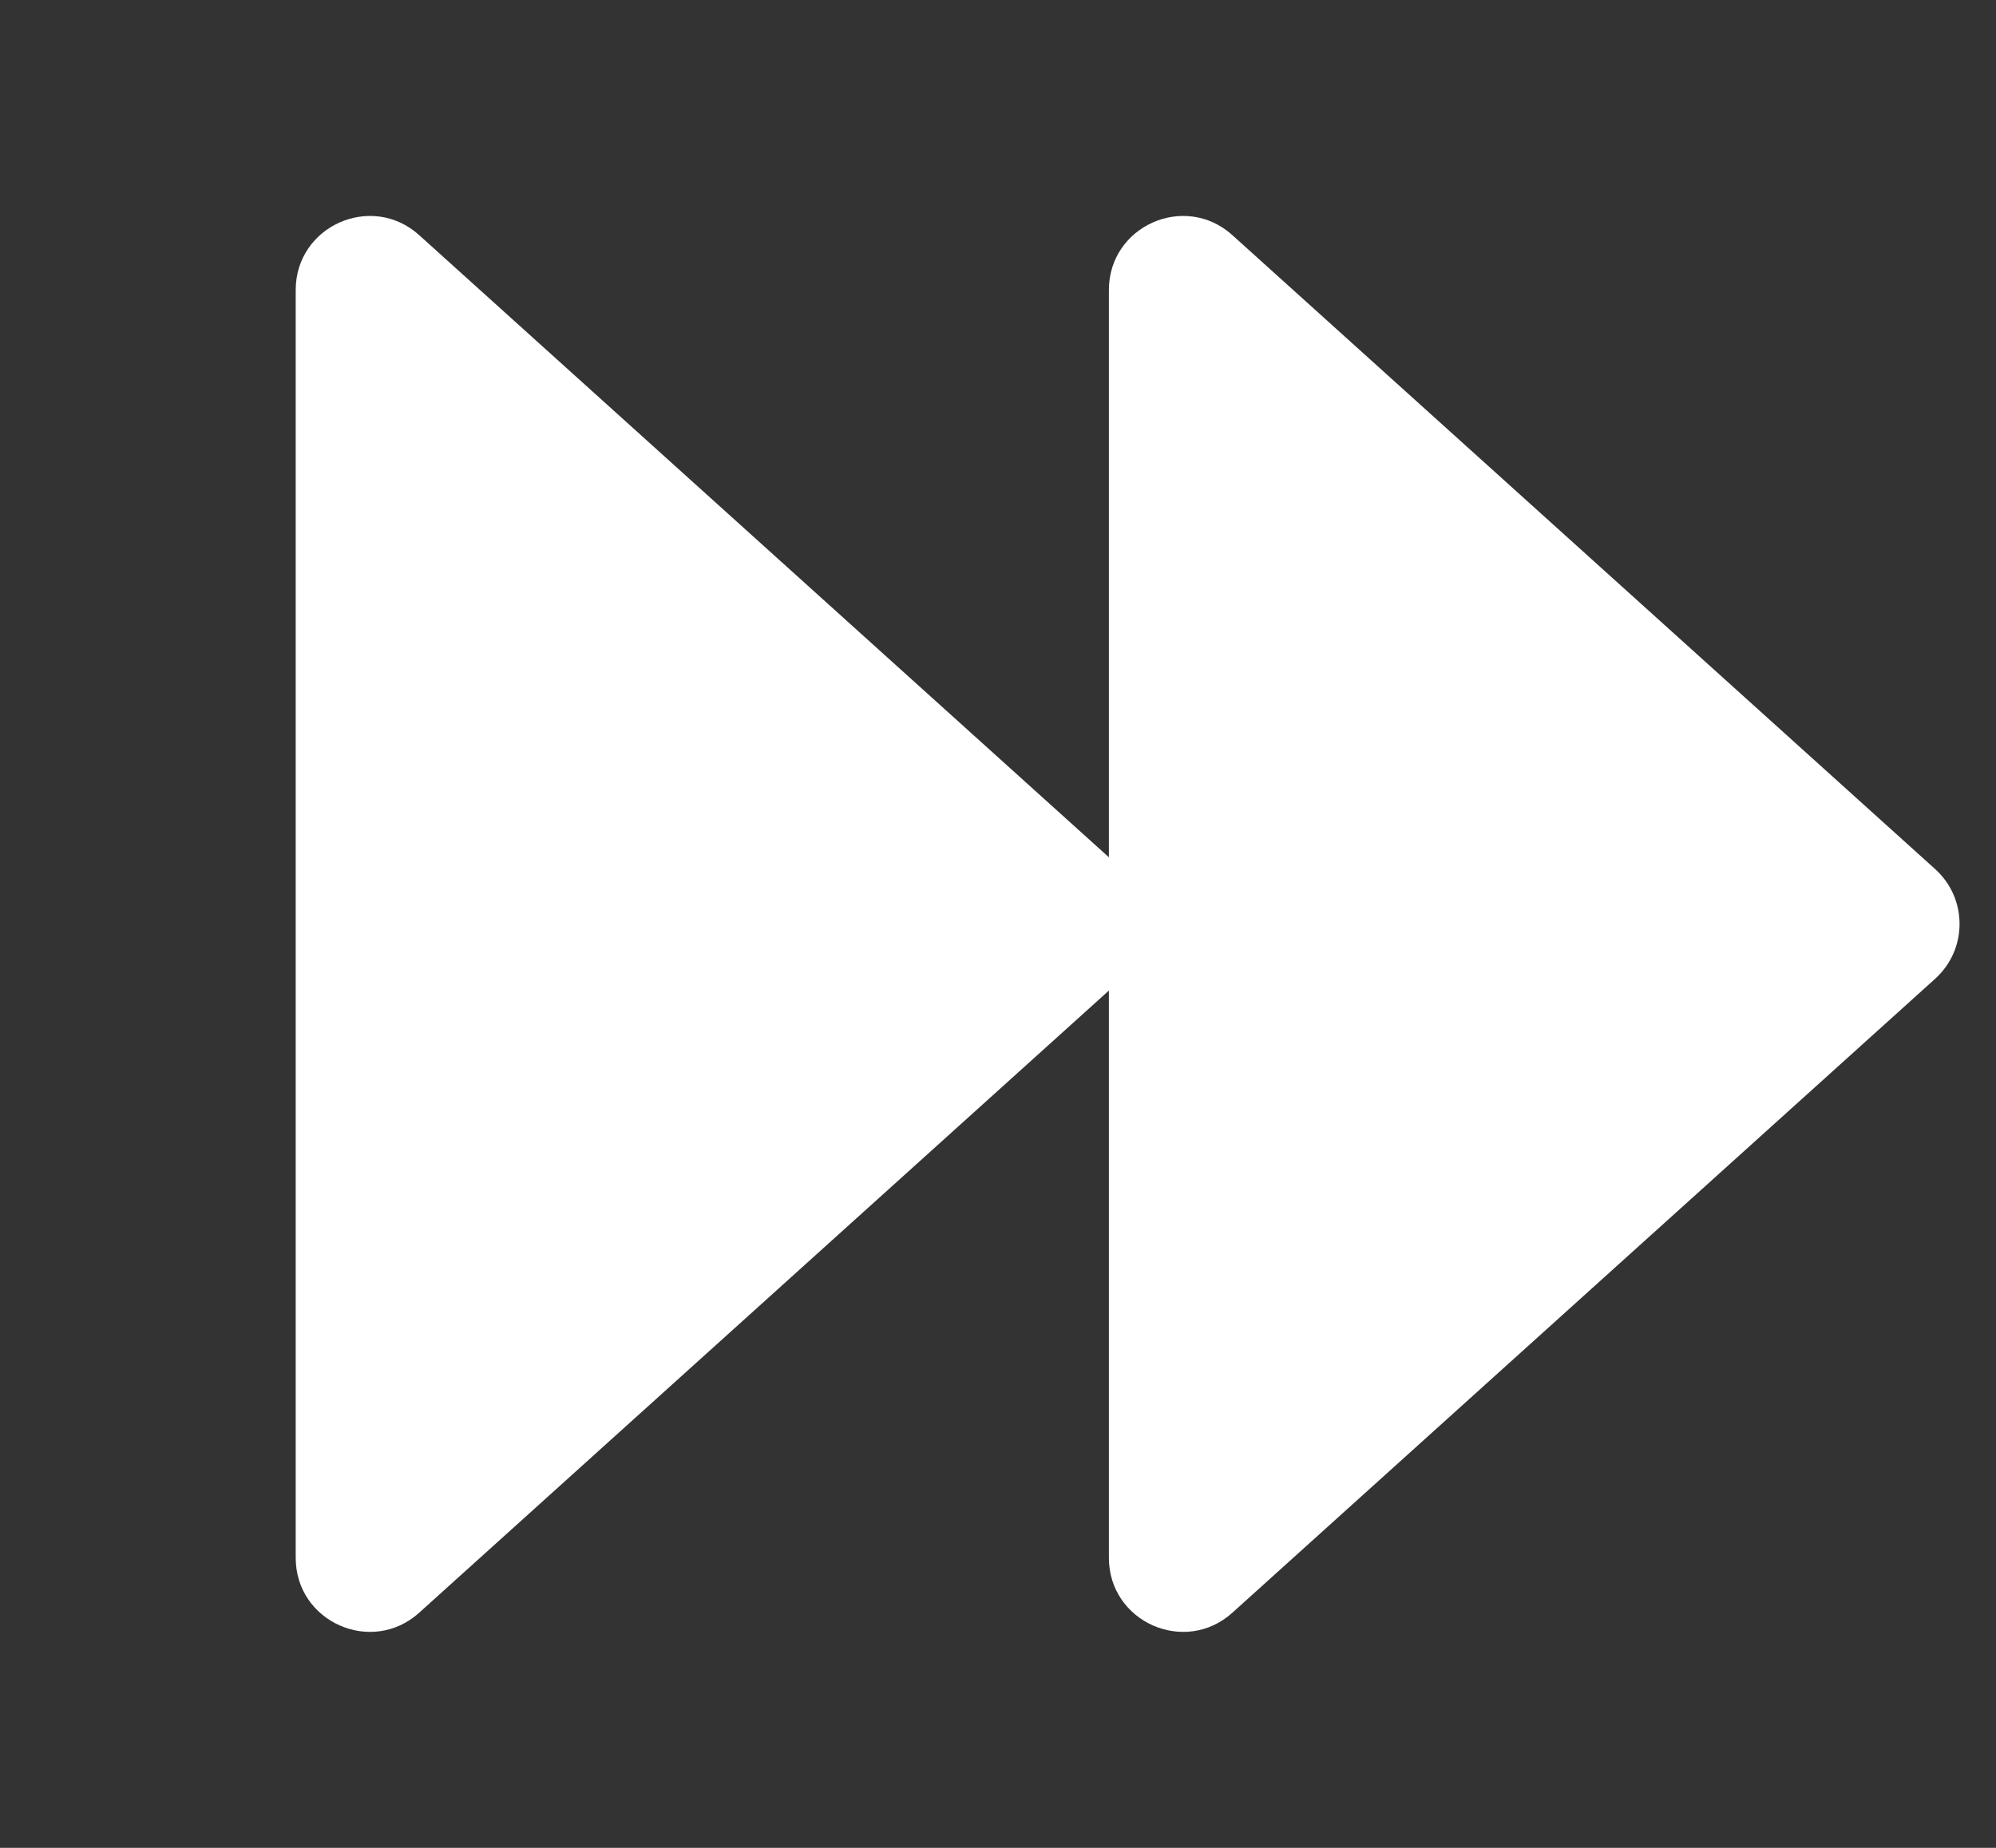
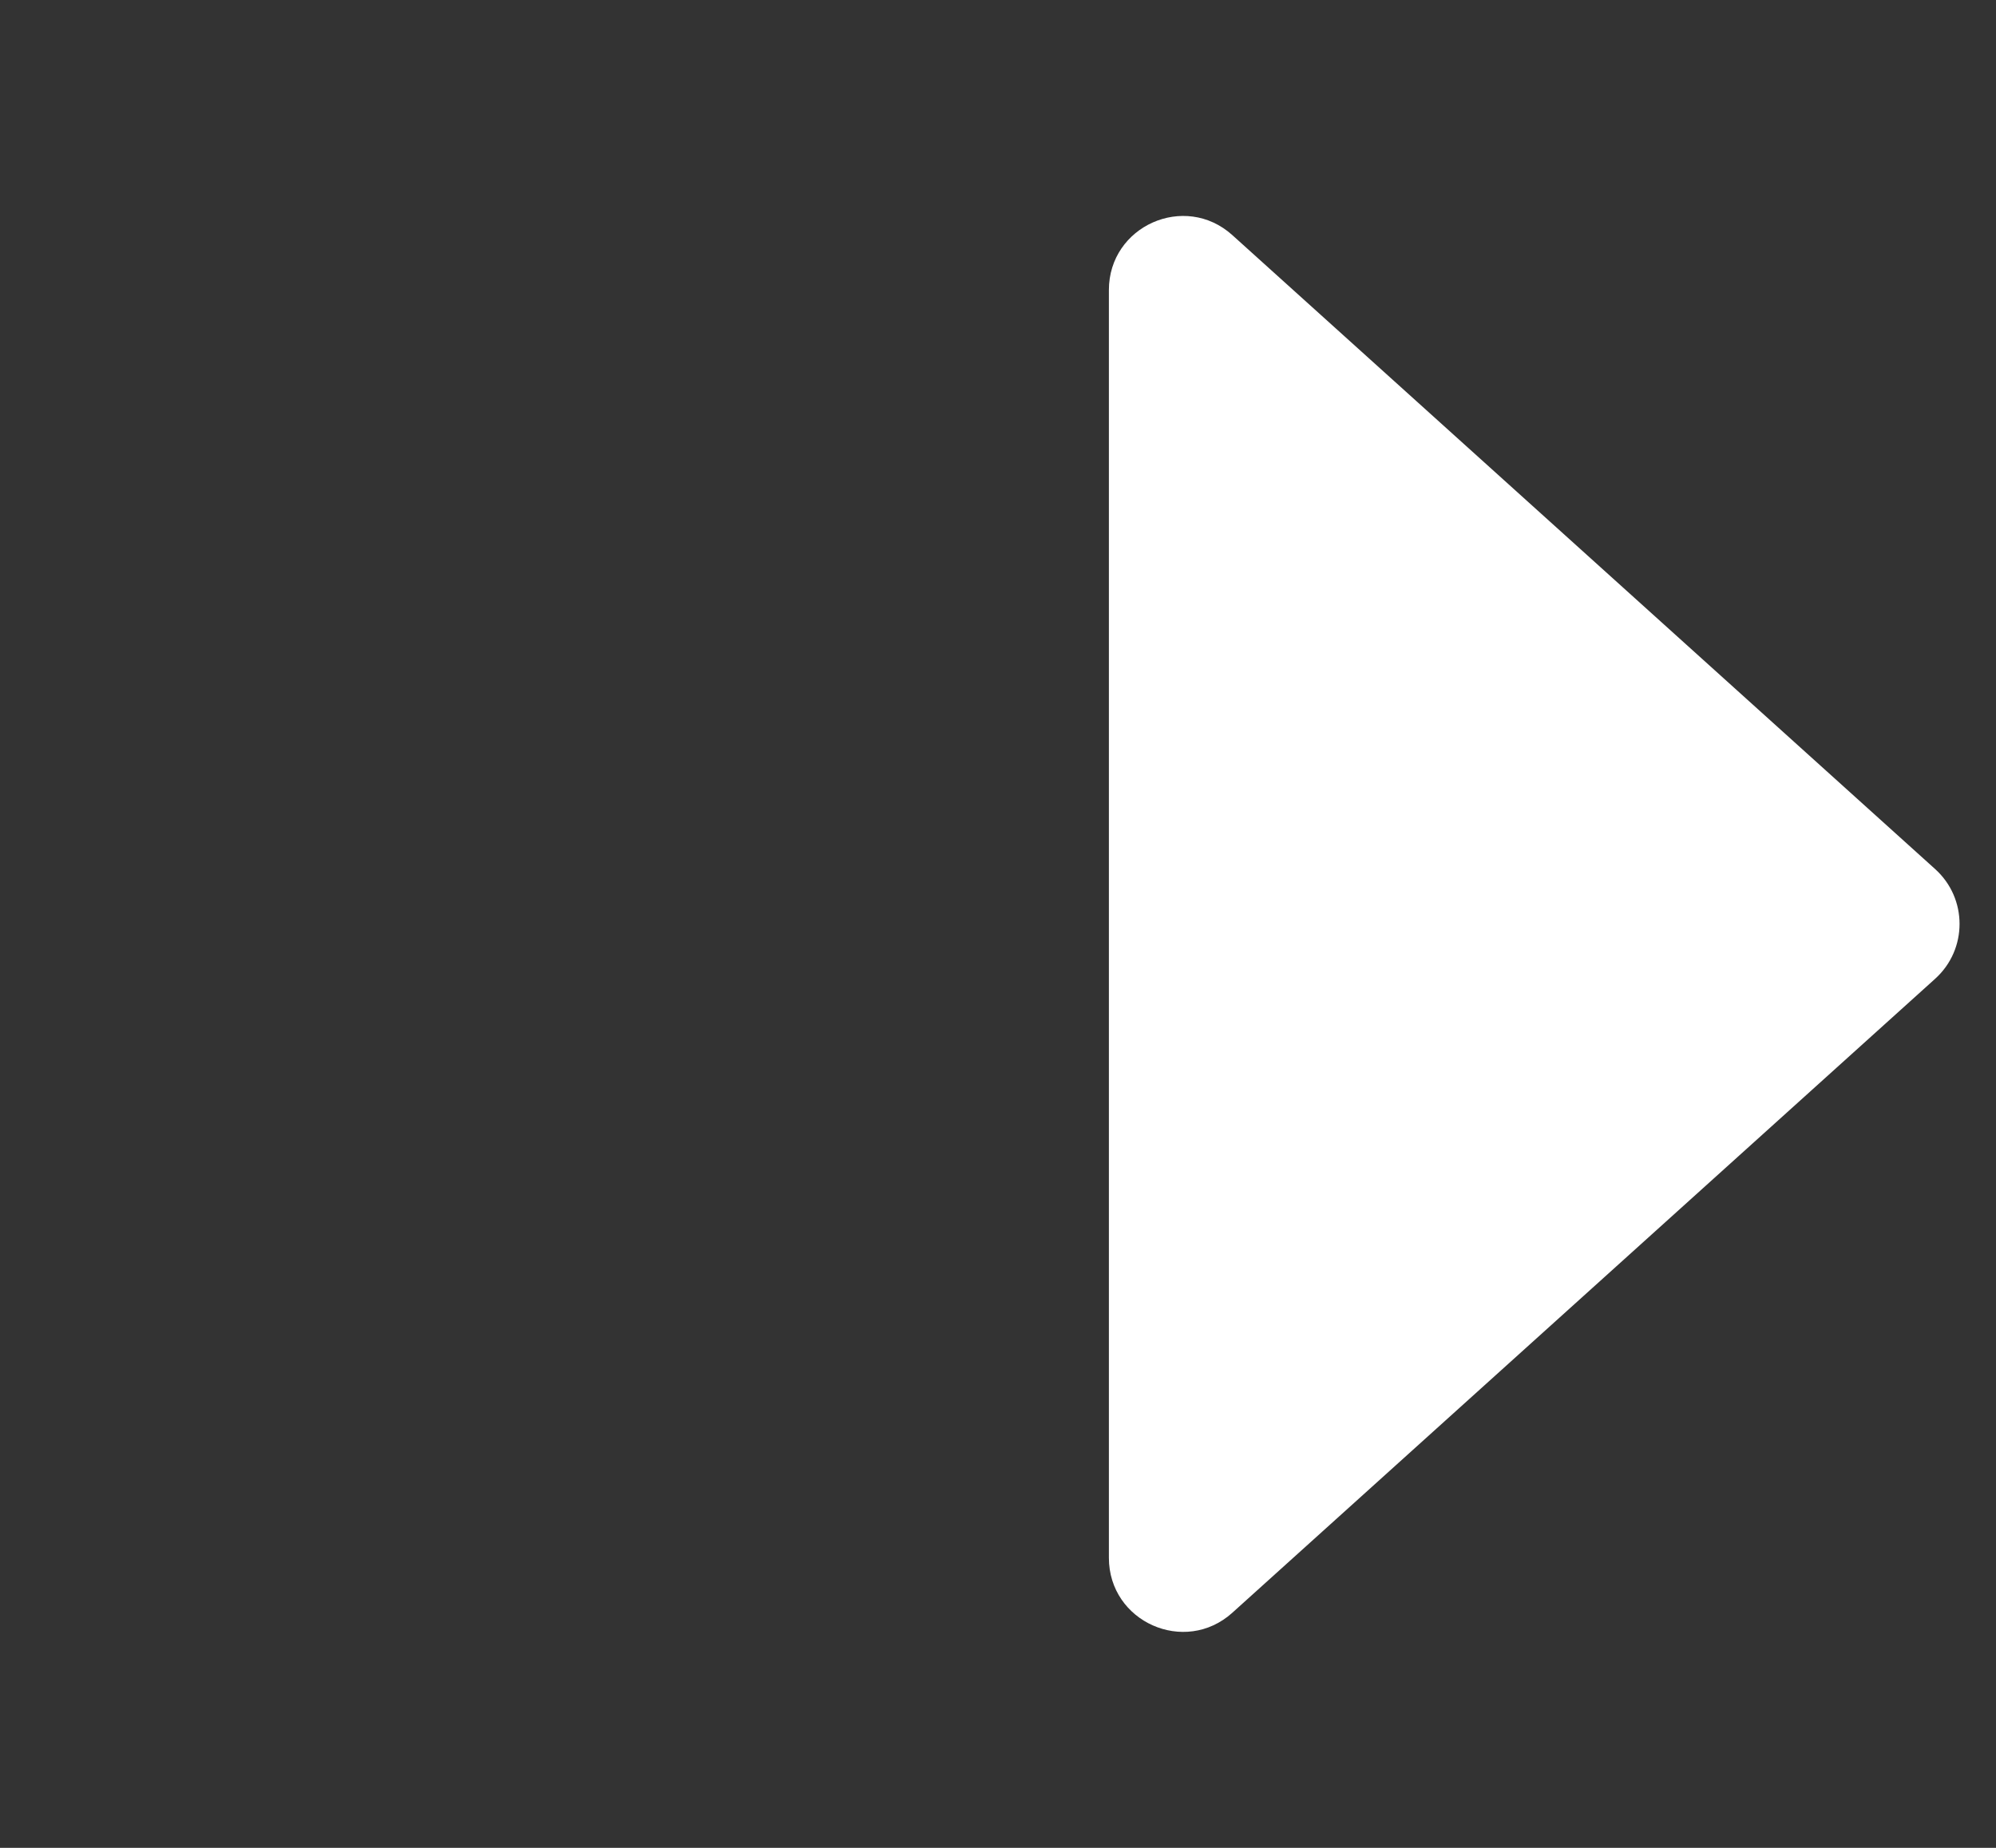
<svg xmlns="http://www.w3.org/2000/svg" width="27" height="25" viewBox="0 0 27 25" fill="none">
  <rect x="0" y="0" width="27" height="25" fill="#333333" stroke="none" />
  <path d="M26.177 11.758C26.617 12.155 26.617 12.845 26.177 13.242L16.67 21.819C16.027 22.399 15 21.943 15 21.076L15 3.924C15 3.057 16.027 2.601 16.67 3.181L26.177 11.758Z" fill="white" />
-   <path d="M15.177 11.758C15.617 12.155 15.617 12.845 15.177 13.242L5.67 21.819C5.027 22.399 4 21.943 4 21.076L4 3.924C4 3.057 5.027 2.601 5.67 3.181L15.177 11.758Z" fill="white" />
</svg>